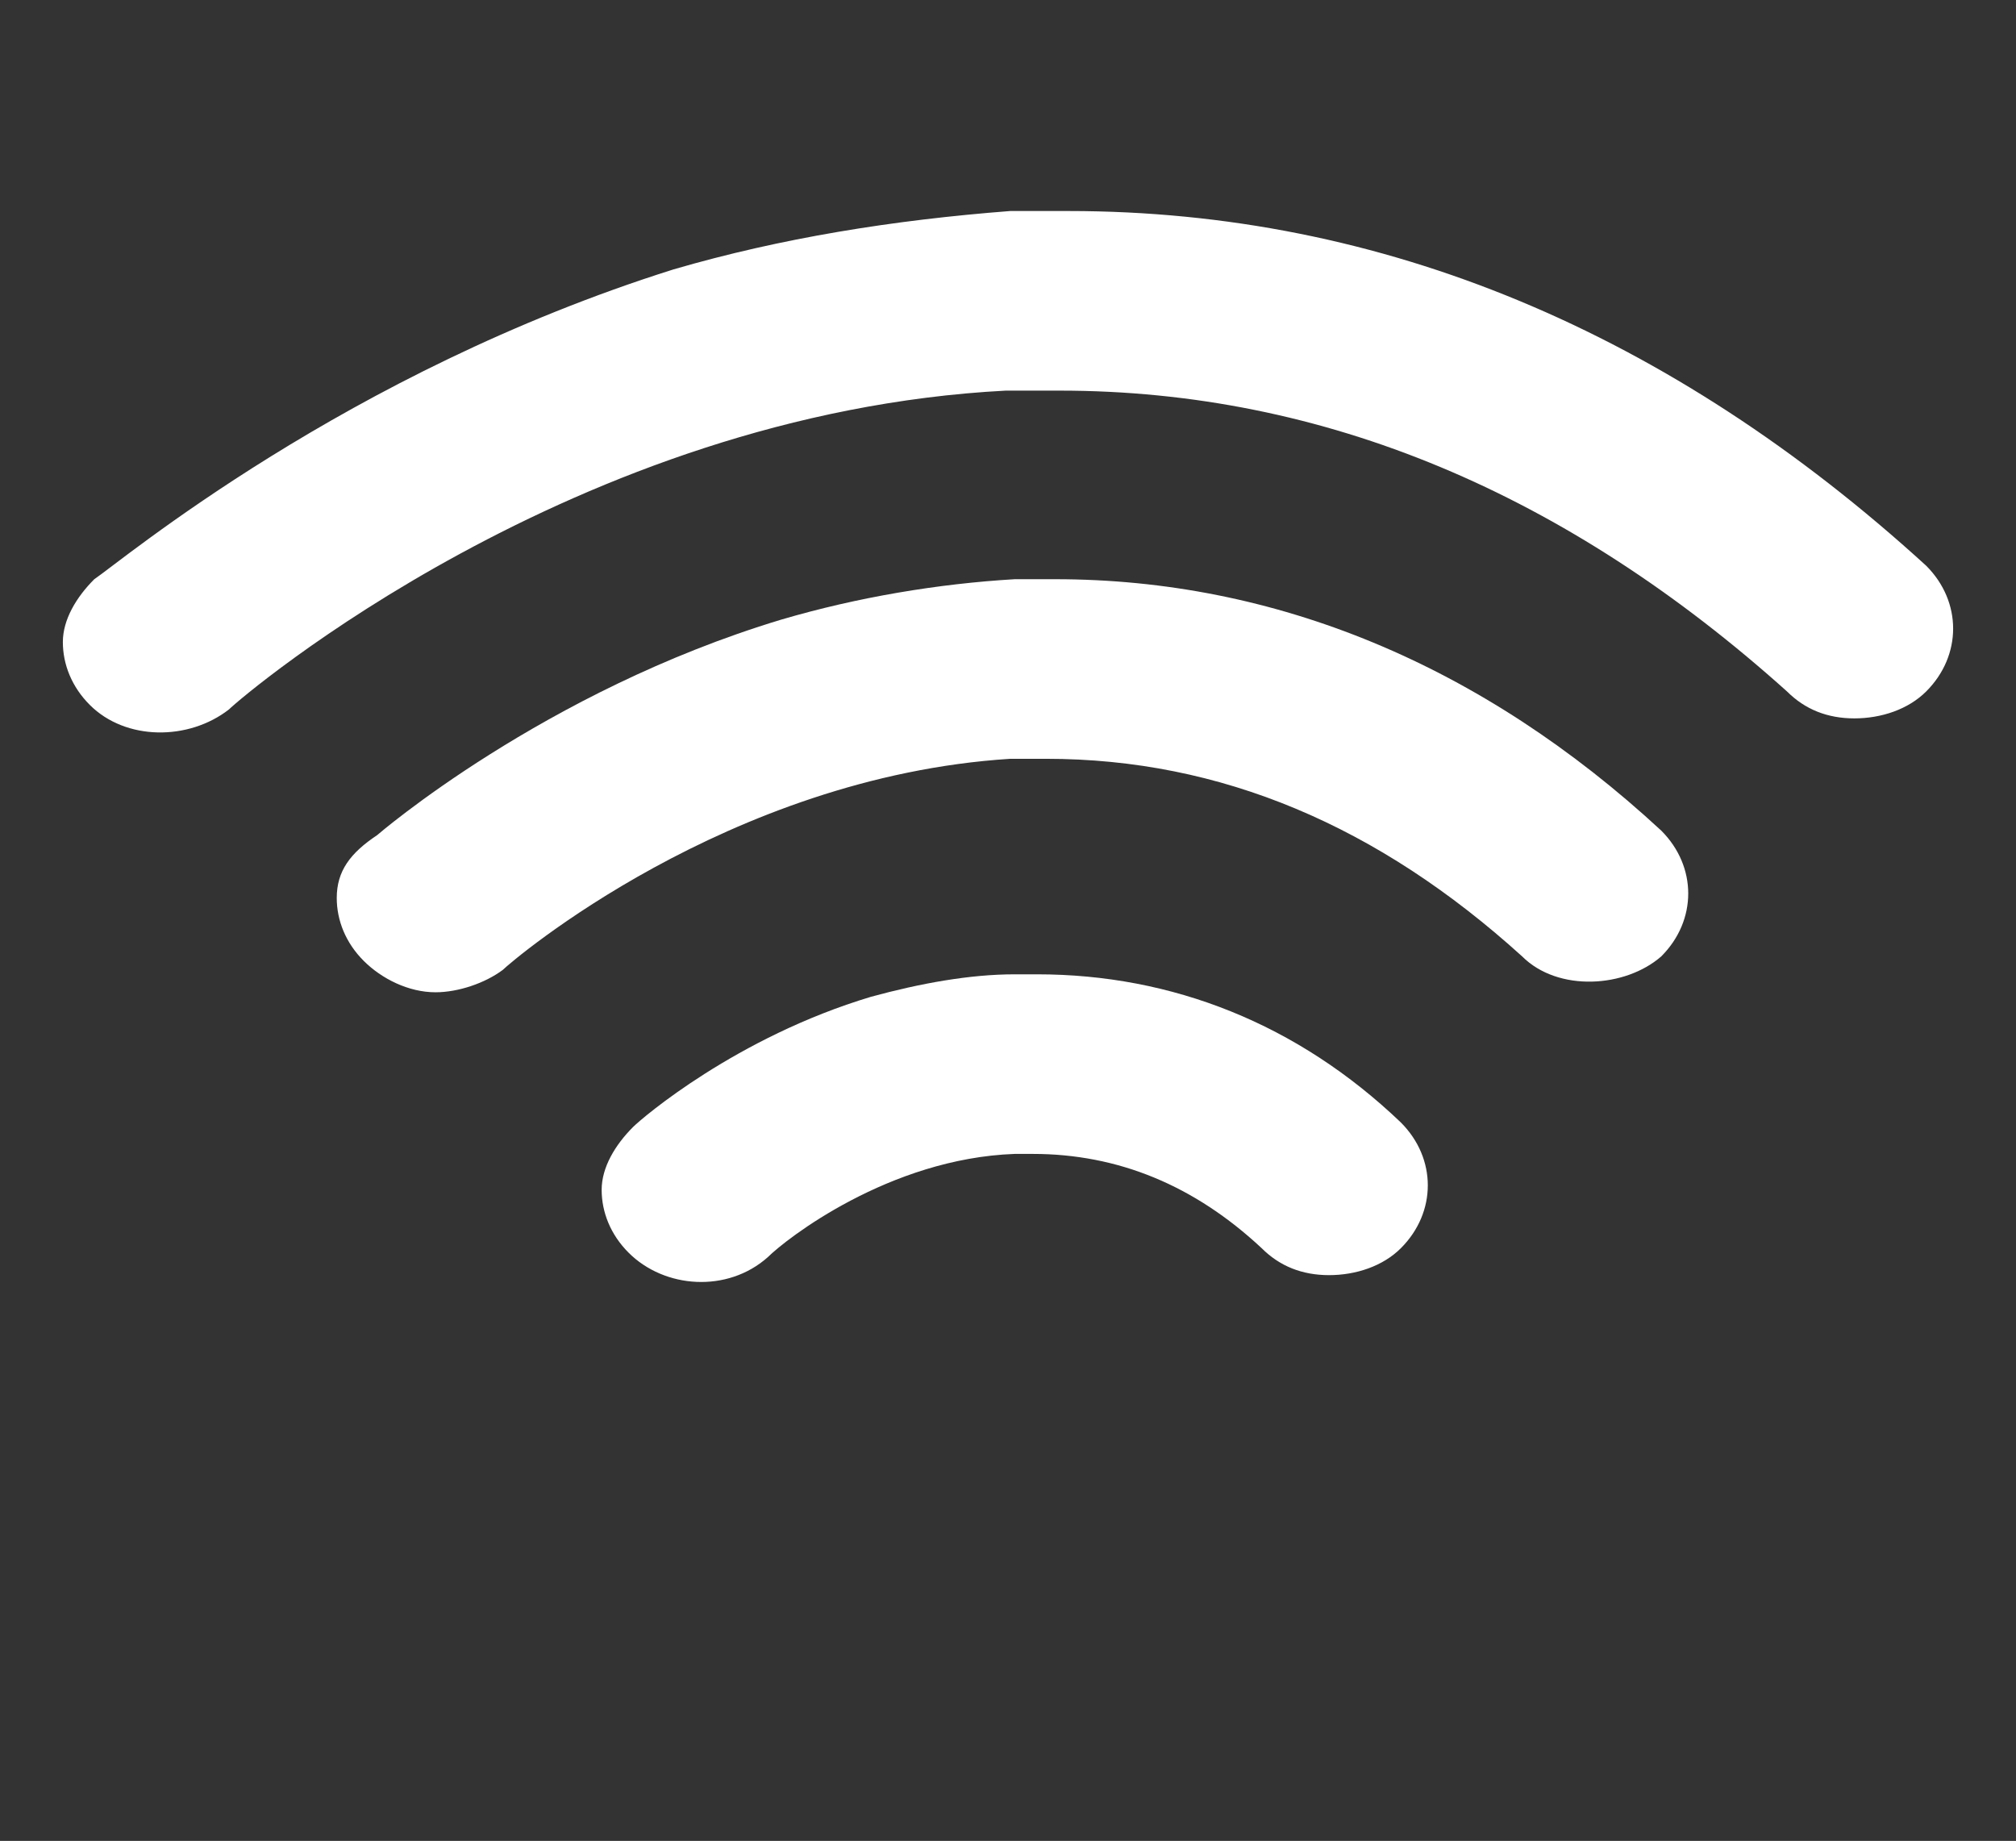
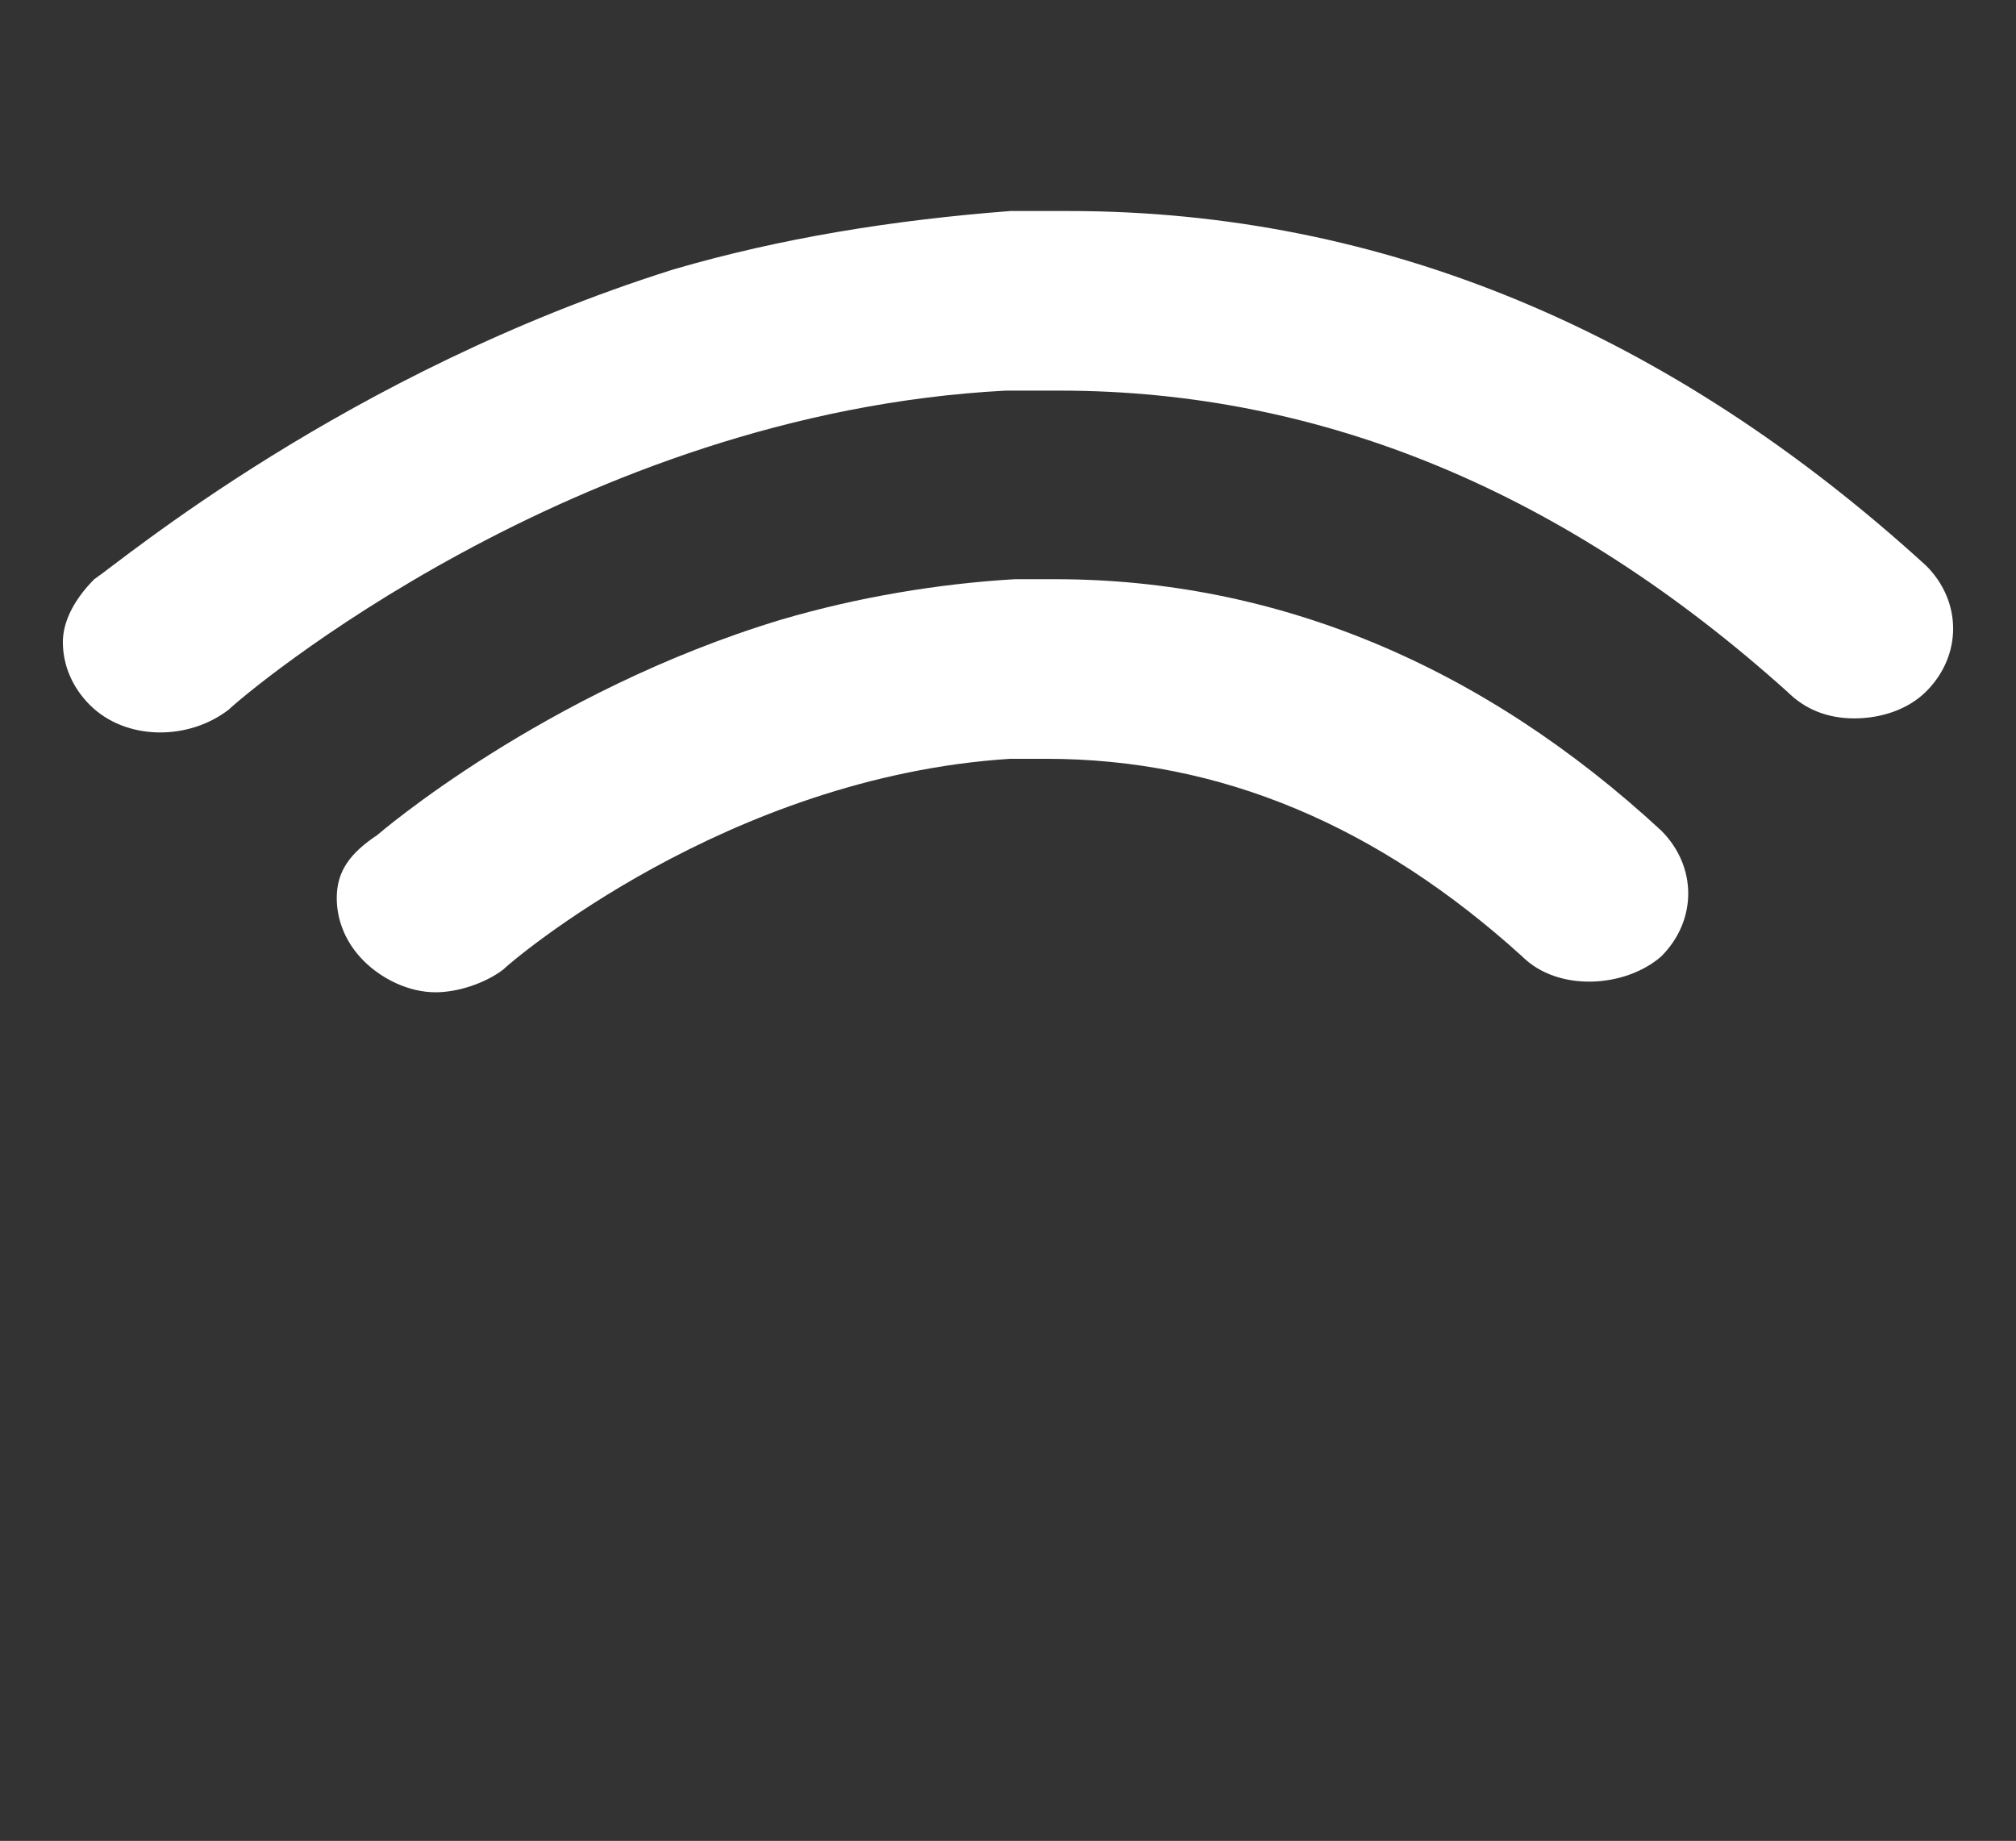
<svg xmlns="http://www.w3.org/2000/svg" version="1.1" id="Layer_1" x="0px" y="0px" viewBox="0 0 44.9 41" style="enable-background:new 0 0 44.9 41;" xml:space="preserve">
  <rect x="0" y="0" width="44.9" height="41" fill="#333333" stroke="none" />
  <style type="text/css">
	.st0{fill:#FFFFFF;}
</style>
  <title>Hello Change</title>
  <g>
    <g>
      <path class="st0" d="M9.7,22.1c0.5,0,1.1-0.2,1.5-0.5c0.2-0.2,5-4.3,11.3-4.7c0.3,0,0.5,0,0.8,0c3.9,0,7.4,1.5,10.6,4.4    c0.8,0.8,2.3,0.7,3.1,0c0.4-0.4,0.6-0.9,0.6-1.4c0-0.5-0.2-1-0.6-1.4c-4-3.7-8.6-5.6-13.5-5.6c-0.3,0-0.6,0-0.9,0    c-1.7,0.1-3.5,0.4-5.2,0.9c-5.3,1.6-9,4.8-9,4.8C7.8,19,7.5,19.4,7.5,20c0,0.5,0.2,1,0.6,1.4C8.5,21.8,9.1,22.1,9.7,22.1l0,0.4    L9.7,22.1z" />
      <path class="st0" d="M15,6C7.7,8.3,2.7,12.5,2.1,12.9c-0.4,0.4-0.7,0.9-0.7,1.4c0,0.5,0.2,1,0.6,1.4c0.8,0.8,2.2,0.8,3.1,0.1    c0.3-0.3,7.7-6.6,17.3-7.1c0.4,0,0.8,0,1.2,0c5.9,0,11.3,2.3,16.2,6.7c0.4,0.4,0.9,0.6,1.5,0.6c0.6,0,1.2-0.2,1.6-0.6    c0.4-0.4,0.6-0.9,0.6-1.4c0-0.5-0.2-1-0.6-1.4c-5.7-5.2-12.1-7.9-19.1-7.9c-0.5,0-0.9,0-1.3,0C19.9,4.9,17.4,5.3,15,6" />
-       <path class="st0" d="M14.1,25.1c-0.4,0.4-0.7,0.9-0.7,1.4c0,0.5,0.2,1,0.6,1.4c0.8,0.8,2.2,0.9,3.1,0.1c0.4-0.4,2.7-2.2,5.5-2.3    c0.1,0,0.3,0,0.4,0c1.9,0,3.6,0.7,5.1,2.1c0.4,0.4,0.9,0.6,1.5,0.6c0.6,0,1.2-0.2,1.6-0.6c0.4-0.4,0.6-0.9,0.6-1.4    c0-0.5-0.2-1-0.6-1.4c-2.3-2.2-5.1-3.3-8.1-3.3c-0.2,0-0.3,0-0.5,0c-1,0-2.1,0.2-3.2,0.5C16.4,23.1,14.3,24.9,14.1,25.1" />
    </g>
  </g>
</svg>